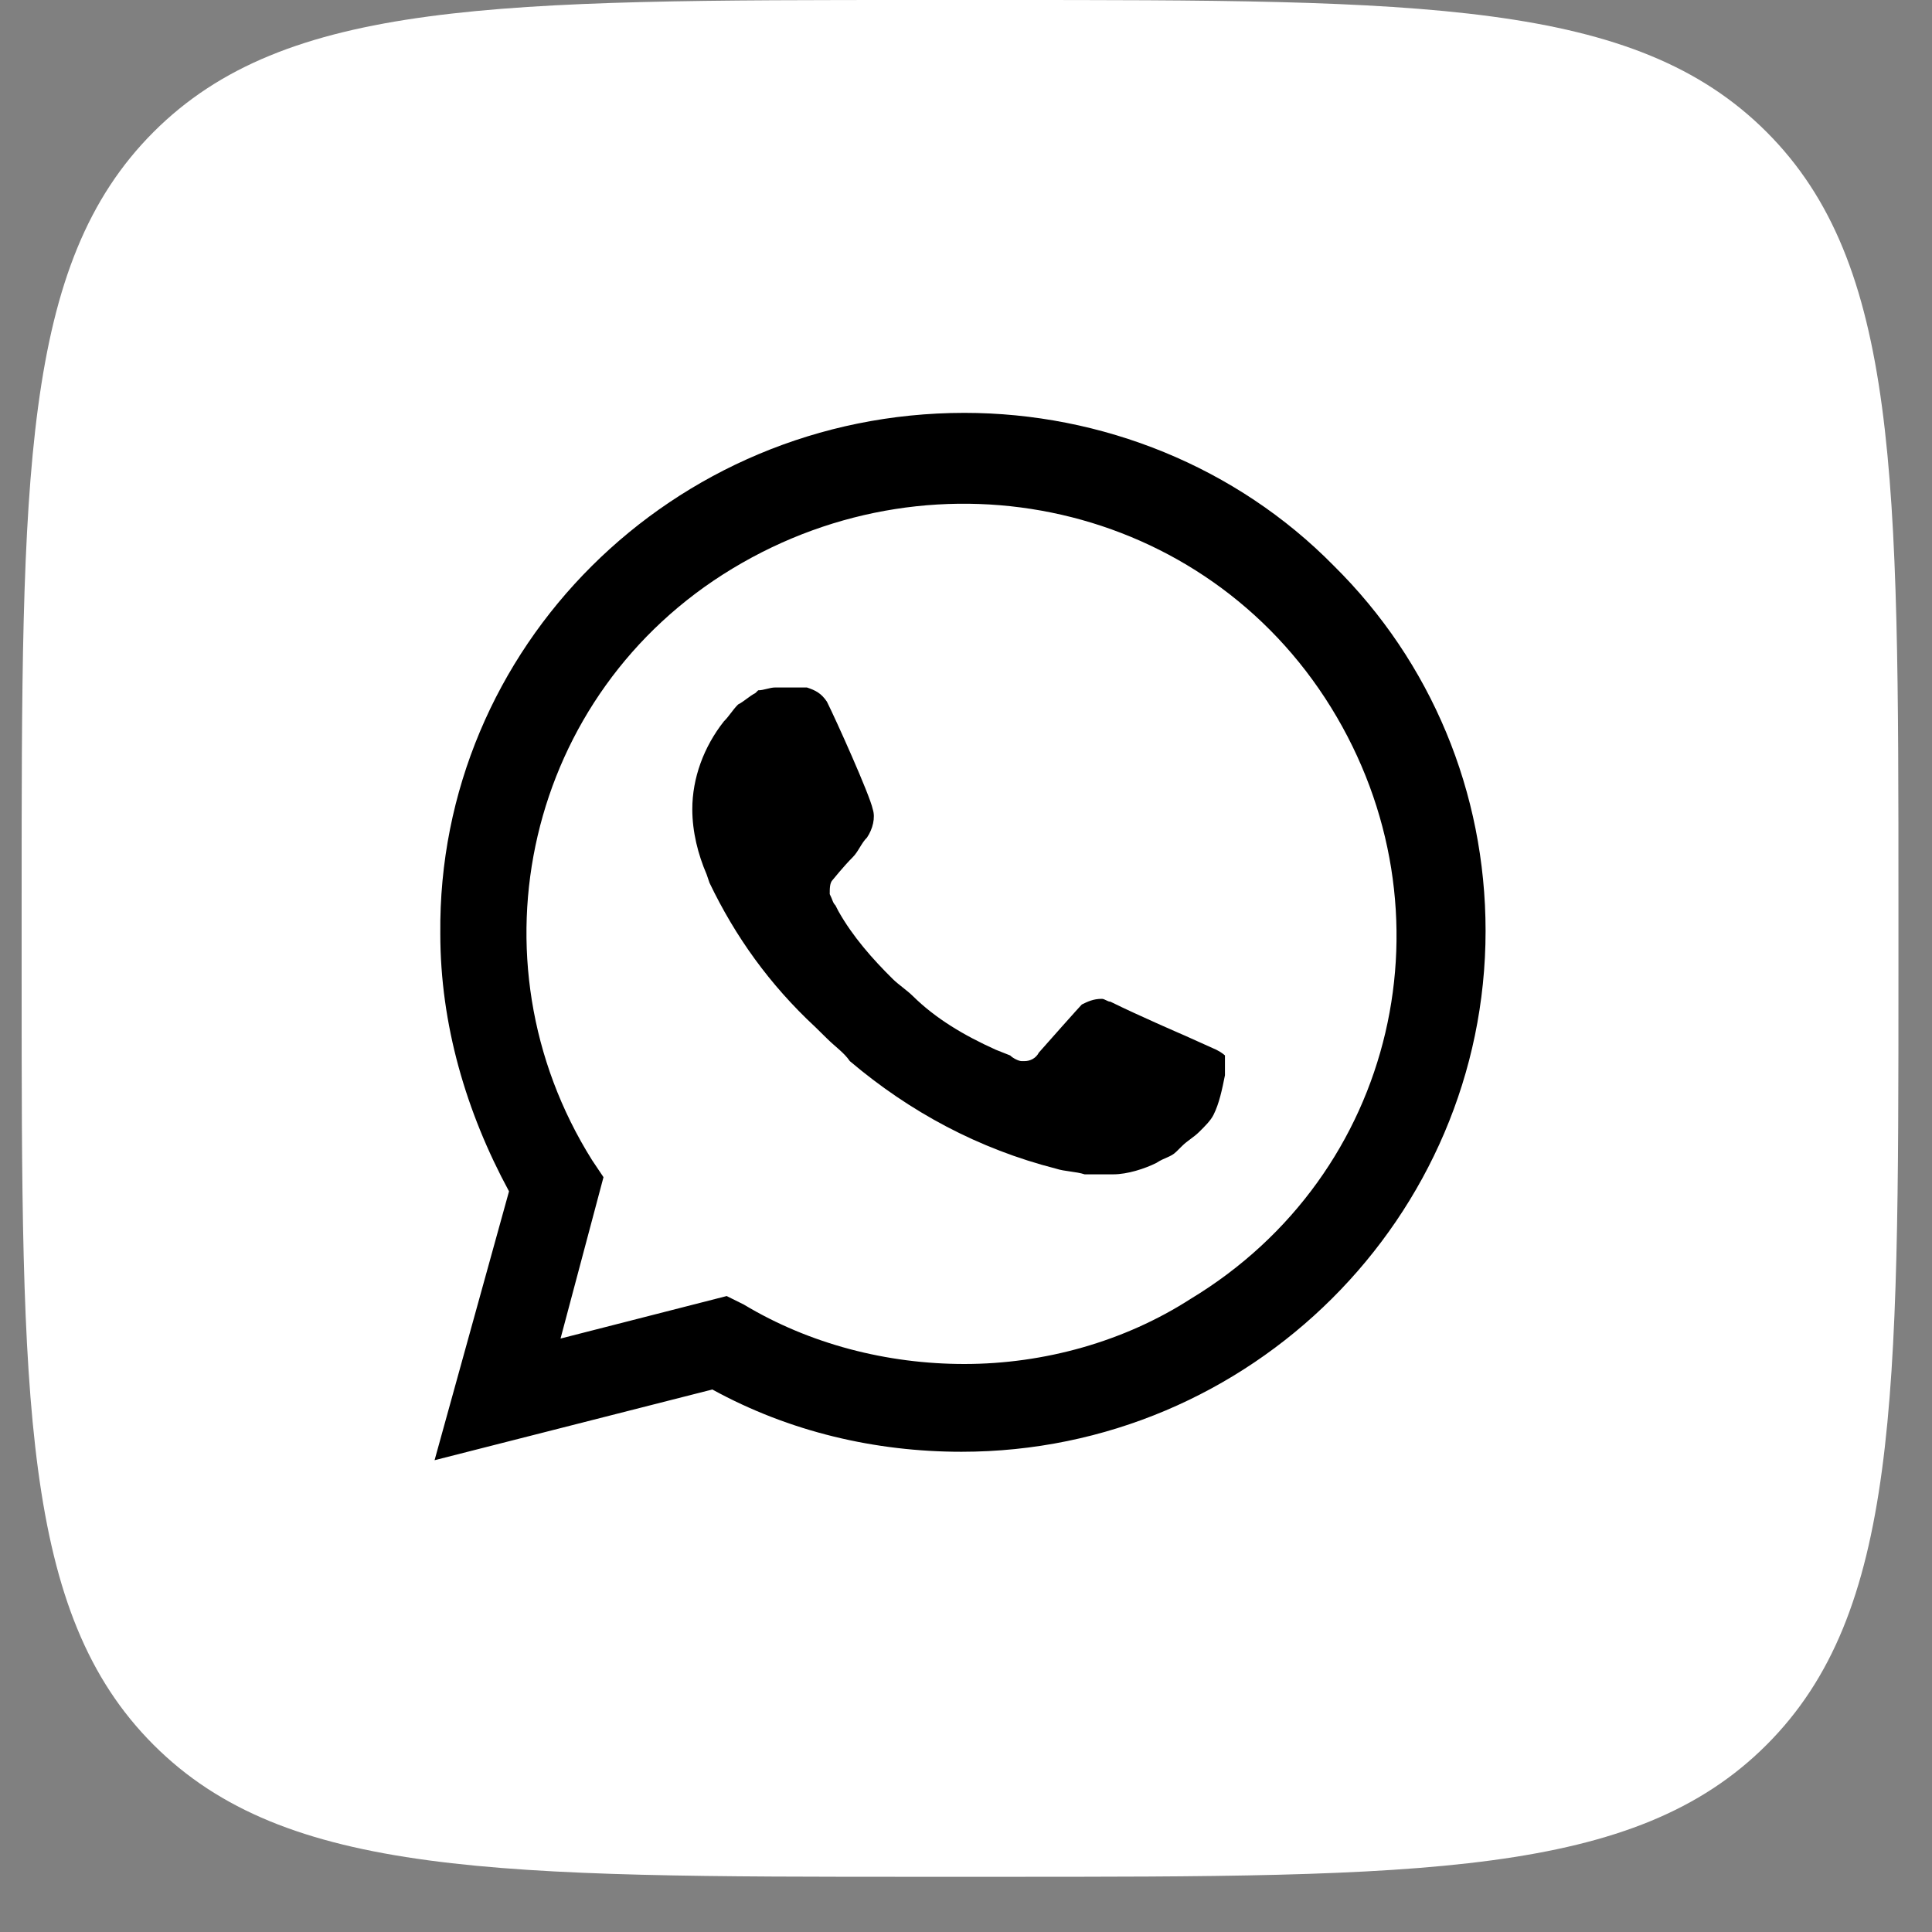
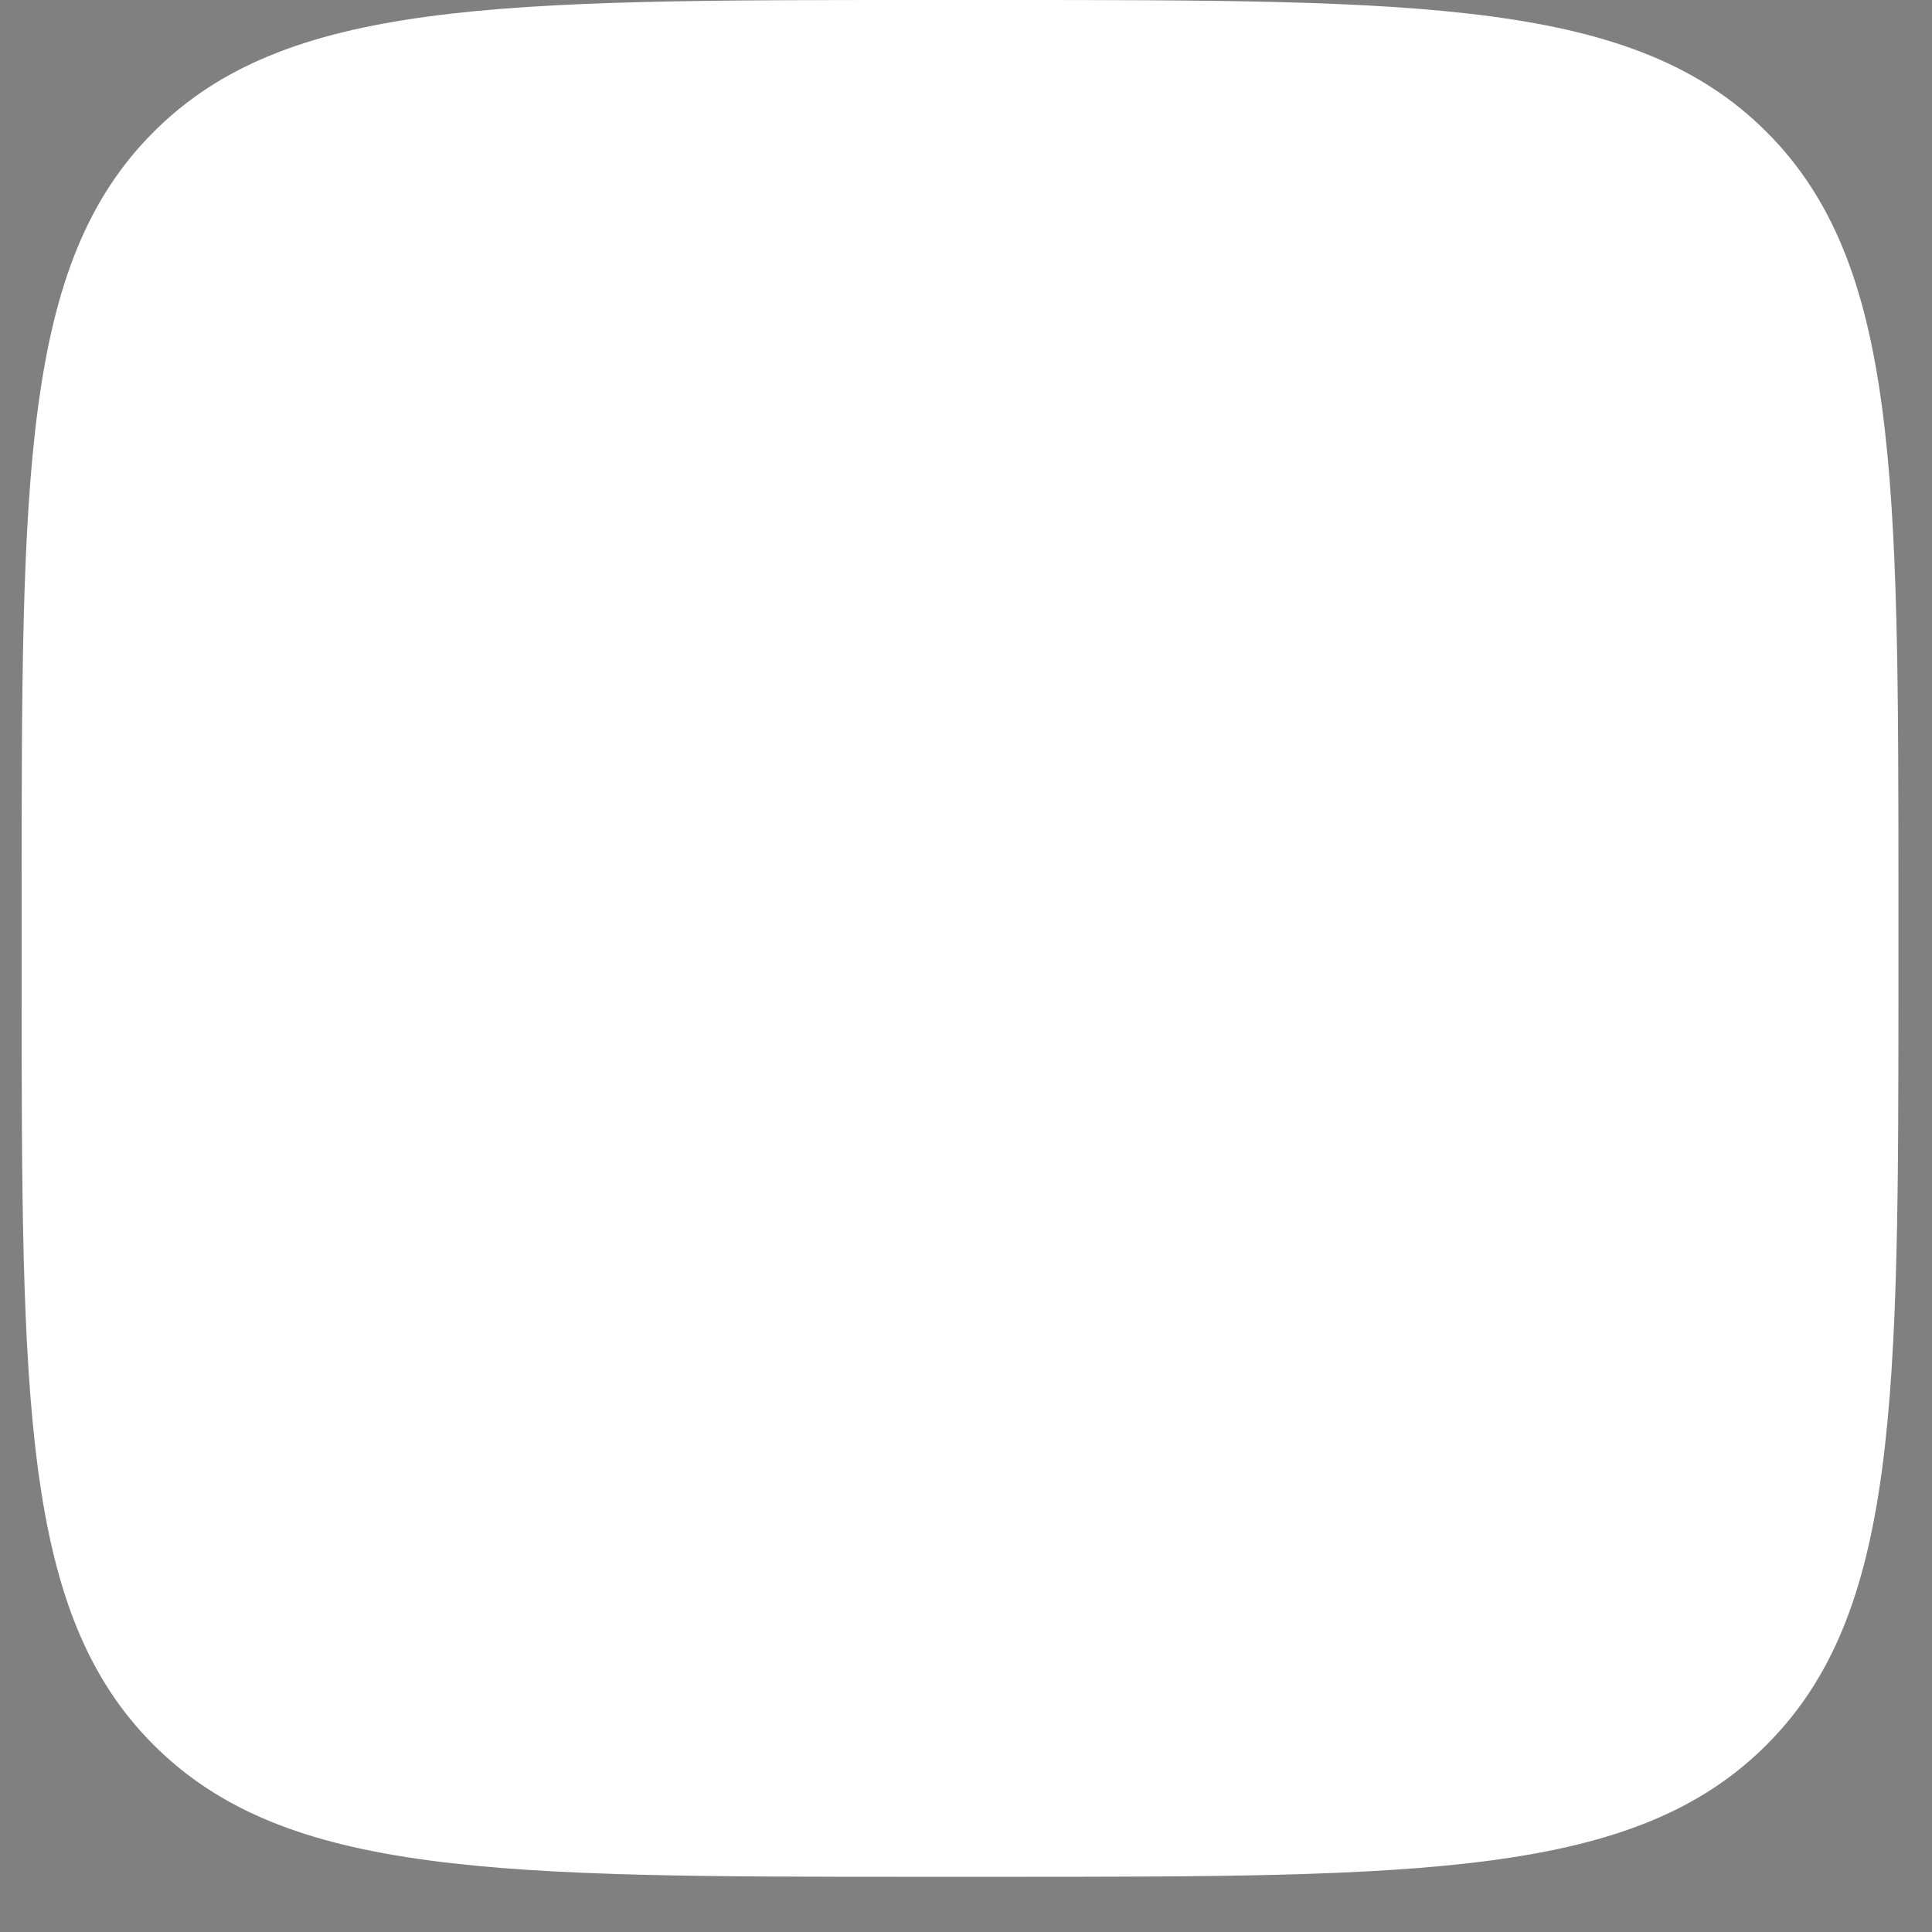
<svg xmlns="http://www.w3.org/2000/svg" width="30" height="30" viewBox="0 0 30 30" fill="none">
  <rect x="0" y="0" width="30" height="30" fill="#808080" stroke="none" />
  <path d="M0.336 13.989C0.336 7.394 0.336 4.097 2.385 2.049C4.433 0 7.731 0 14.325 0H15.491C22.085 0 25.382 0 27.431 2.049C29.479 4.097 29.479 7.394 29.479 13.989V15.154C29.479 21.749 29.479 25.046 27.431 27.094C25.382 29.143 22.085 29.143 15.491 29.143H14.325C7.731 29.143 4.433 29.143 2.385 27.094C0.336 25.046 0.336 21.749 0.336 15.154V13.989Z" fill="url(#paint0_linear_430_24085)" />
-   <path d="M11.061 20.389L11.328 20.521C12.44 21.18 13.685 21.488 14.93 21.488C18.843 21.488 22.045 18.323 22.045 14.455C22.045 12.609 21.289 10.807 19.955 9.488C18.621 8.17 16.842 7.422 14.93 7.422C11.017 7.422 7.815 10.587 7.859 14.499C7.859 15.818 8.26 17.092 8.927 18.191L9.105 18.455L8.393 21.048L11.061 20.389Z" fill="white" />
-   <path d="M20.711 8.785C19.199 7.247 17.109 6.411 14.975 6.411C10.439 6.411 6.792 10.06 6.837 14.499C6.837 15.905 7.237 17.268 7.904 18.499L6.748 22.674L11.061 21.576C12.262 22.235 13.596 22.543 14.93 22.543C19.422 22.543 23.068 18.894 23.068 14.455C23.068 12.301 22.223 10.279 20.711 8.785ZM14.975 21.18C13.774 21.18 12.573 20.872 11.55 20.257L11.284 20.125L8.704 20.785L9.371 18.279L9.194 18.015C7.237 14.895 8.171 10.763 11.373 8.829C14.574 6.895 18.71 7.818 20.667 10.983C22.623 14.147 21.689 18.235 18.488 20.169C17.465 20.828 16.22 21.18 14.975 21.18ZM18.888 16.301L18.399 16.081C18.399 16.081 17.687 15.774 17.242 15.554C17.198 15.554 17.154 15.51 17.109 15.51C16.976 15.51 16.887 15.554 16.798 15.598C16.798 15.598 16.753 15.642 16.131 16.345C16.086 16.433 15.997 16.477 15.908 16.477H15.864C15.819 16.477 15.73 16.433 15.686 16.389L15.464 16.301C14.975 16.081 14.53 15.818 14.174 15.466C14.085 15.378 13.952 15.29 13.863 15.202C13.552 14.895 13.24 14.543 13.018 14.147L12.973 14.059C12.929 14.015 12.929 13.972 12.884 13.884C12.884 13.796 12.884 13.708 12.929 13.664C12.929 13.664 13.107 13.444 13.24 13.312C13.329 13.224 13.374 13.092 13.463 13.005C13.552 12.873 13.596 12.697 13.552 12.565C13.507 12.345 12.973 11.159 12.84 10.895C12.751 10.763 12.662 10.719 12.529 10.675H12.04C11.951 10.675 11.862 10.719 11.773 10.719L11.728 10.763C11.639 10.807 11.55 10.895 11.461 10.939C11.373 11.027 11.328 11.114 11.239 11.203C10.928 11.598 10.75 12.082 10.75 12.565C10.75 12.917 10.839 13.268 10.972 13.576L11.017 13.708C11.417 14.543 11.951 15.29 12.662 15.95L12.84 16.125C12.973 16.257 13.107 16.345 13.196 16.477C14.13 17.268 15.197 17.84 16.398 18.147C16.531 18.191 16.709 18.191 16.842 18.235H17.287C17.509 18.235 17.776 18.147 17.954 18.059C18.087 17.971 18.176 17.971 18.265 17.884L18.354 17.796C18.443 17.708 18.532 17.664 18.621 17.576C18.71 17.488 18.799 17.4 18.843 17.312C18.932 17.136 18.977 16.916 19.021 16.697V16.389C19.021 16.389 18.977 16.345 18.888 16.301Z" fill="black" />
+   <path d="M11.061 20.389L11.328 20.521C12.44 21.18 13.685 21.488 14.93 21.488C18.843 21.488 22.045 18.323 22.045 14.455C22.045 12.609 21.289 10.807 19.955 9.488C18.621 8.17 16.842 7.422 14.93 7.422C11.017 7.422 7.815 10.587 7.859 14.499C7.859 15.818 8.26 17.092 8.927 18.191L9.105 18.455L11.061 20.389Z" fill="white" />
  <defs>
    <linearGradient id="paint0_linear_430_24085" x1="14.908" y1="0" x2="14.908" y2="29.143" gradientUnits="userSpaceOnUse">
      <stop stop-color="white" />
      <stop offset="0.766" stop-color="white" />
    </linearGradient>
  </defs>
</svg>